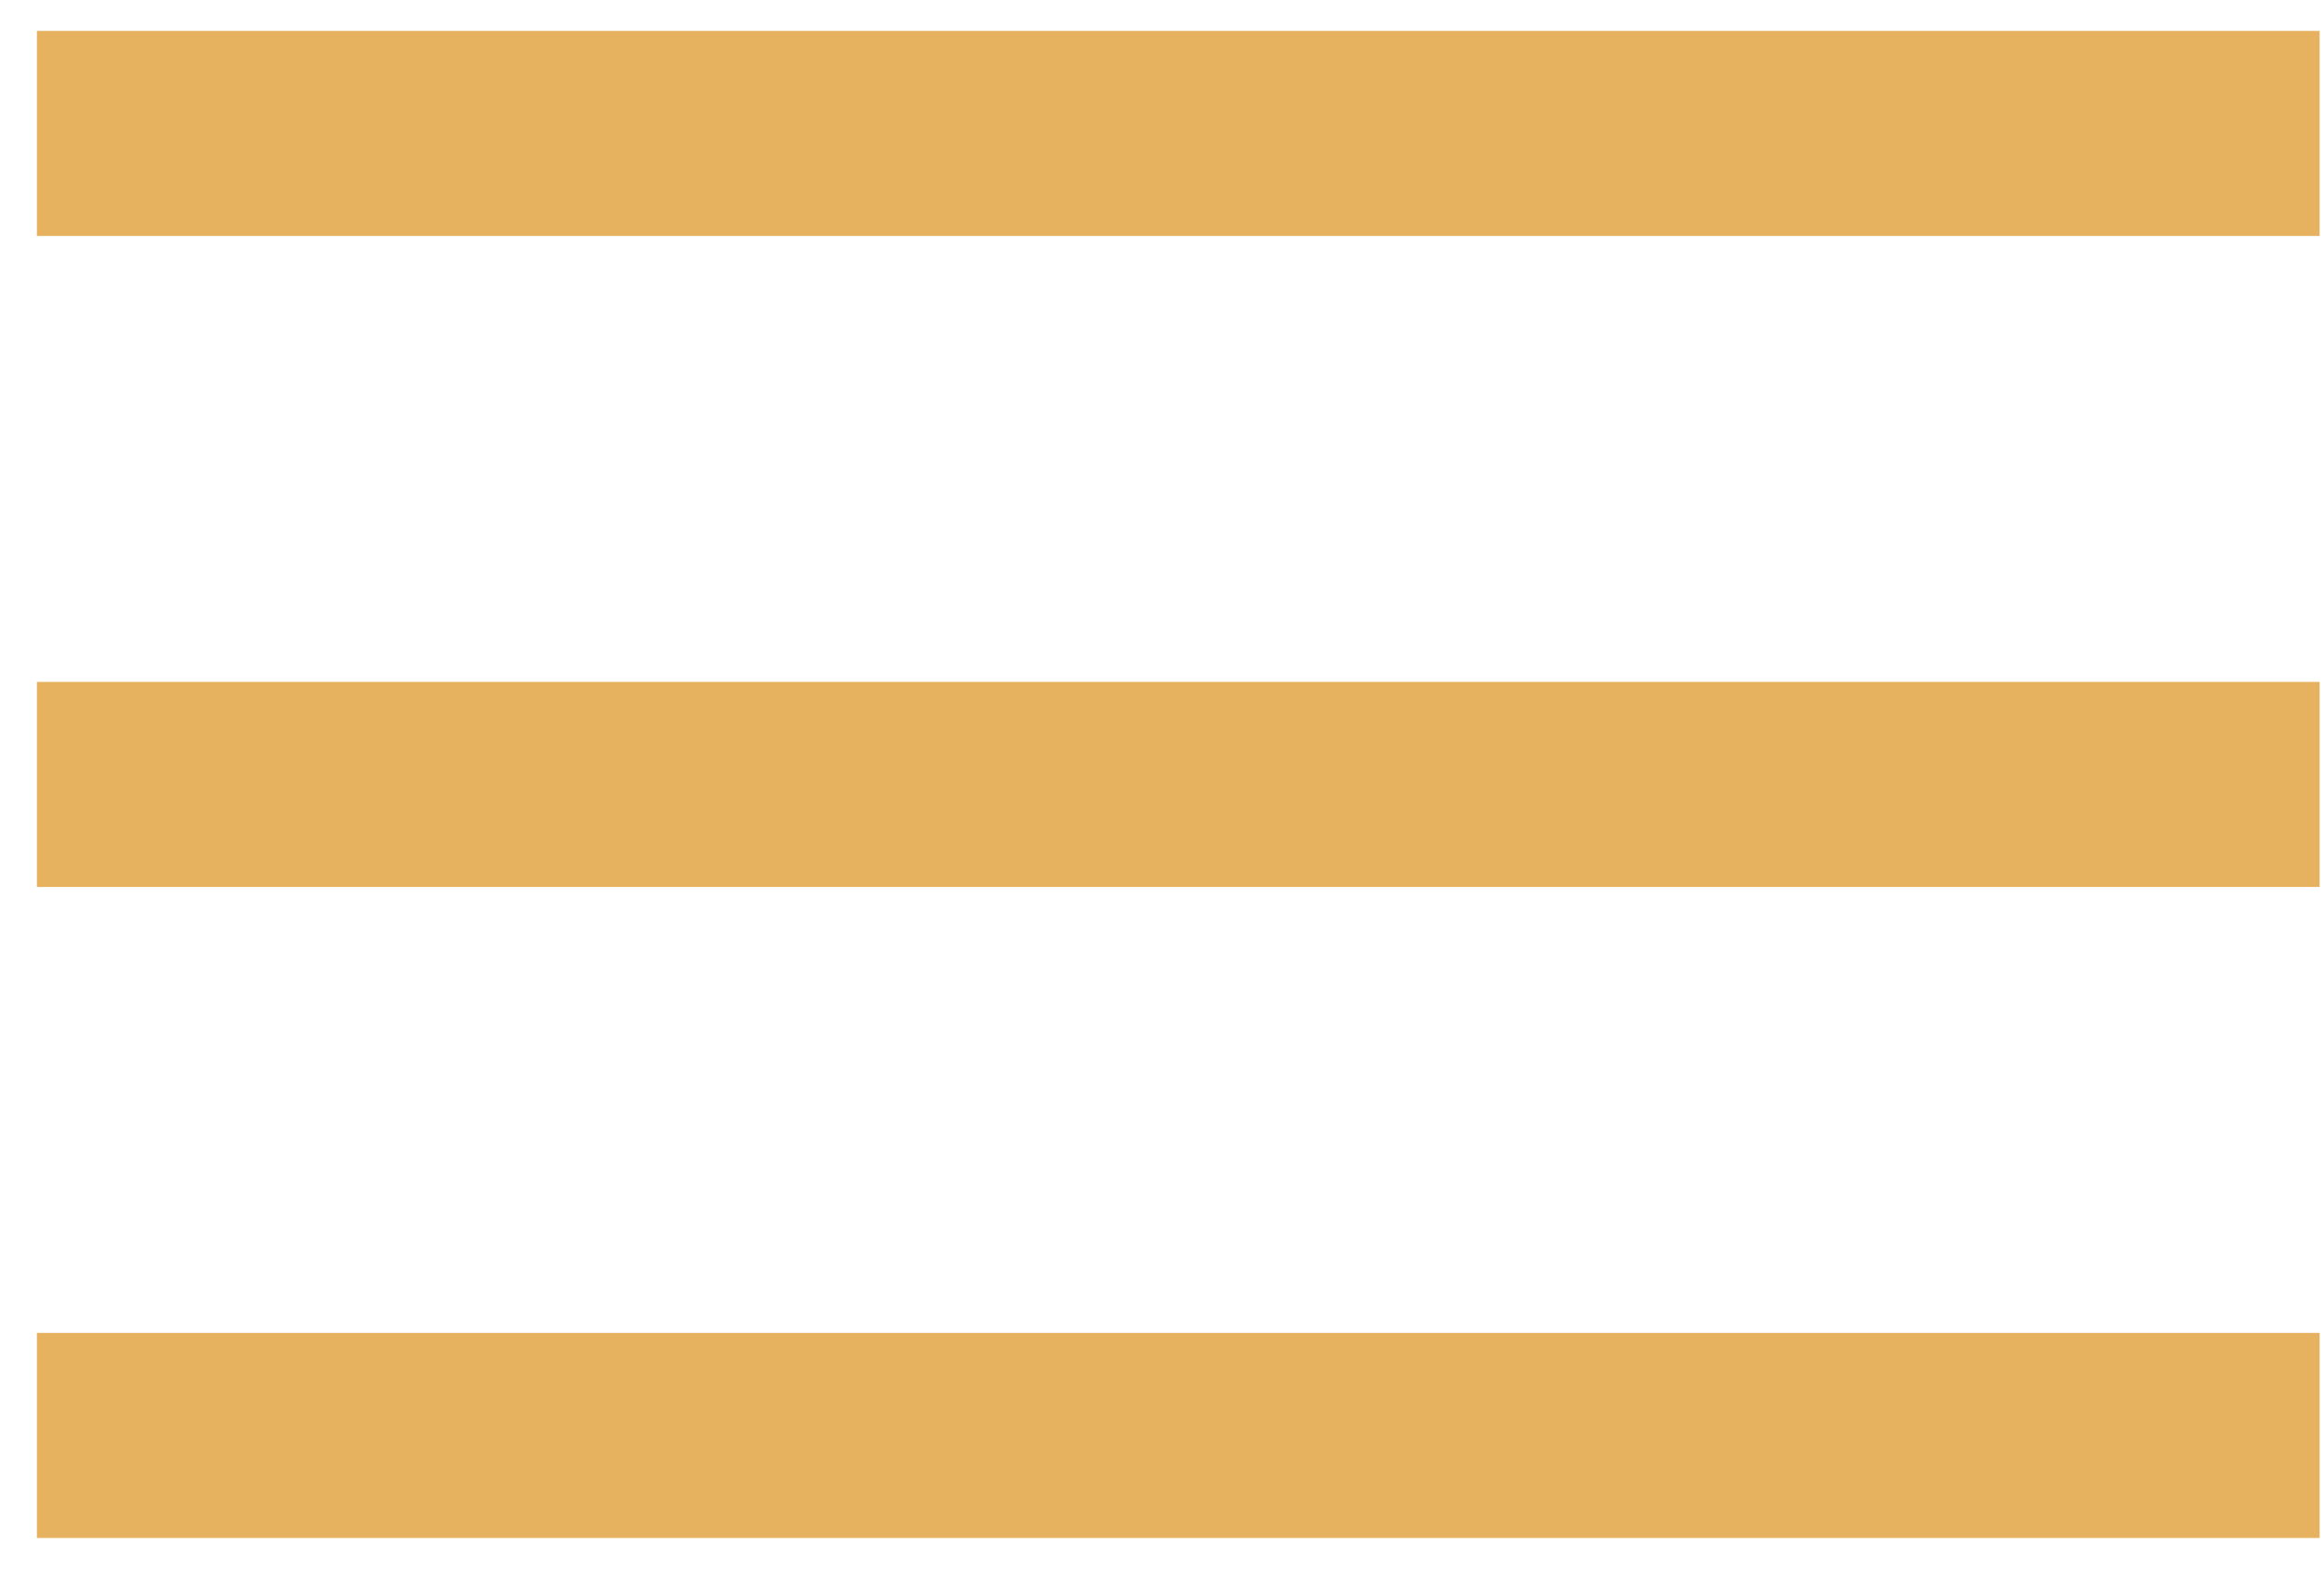
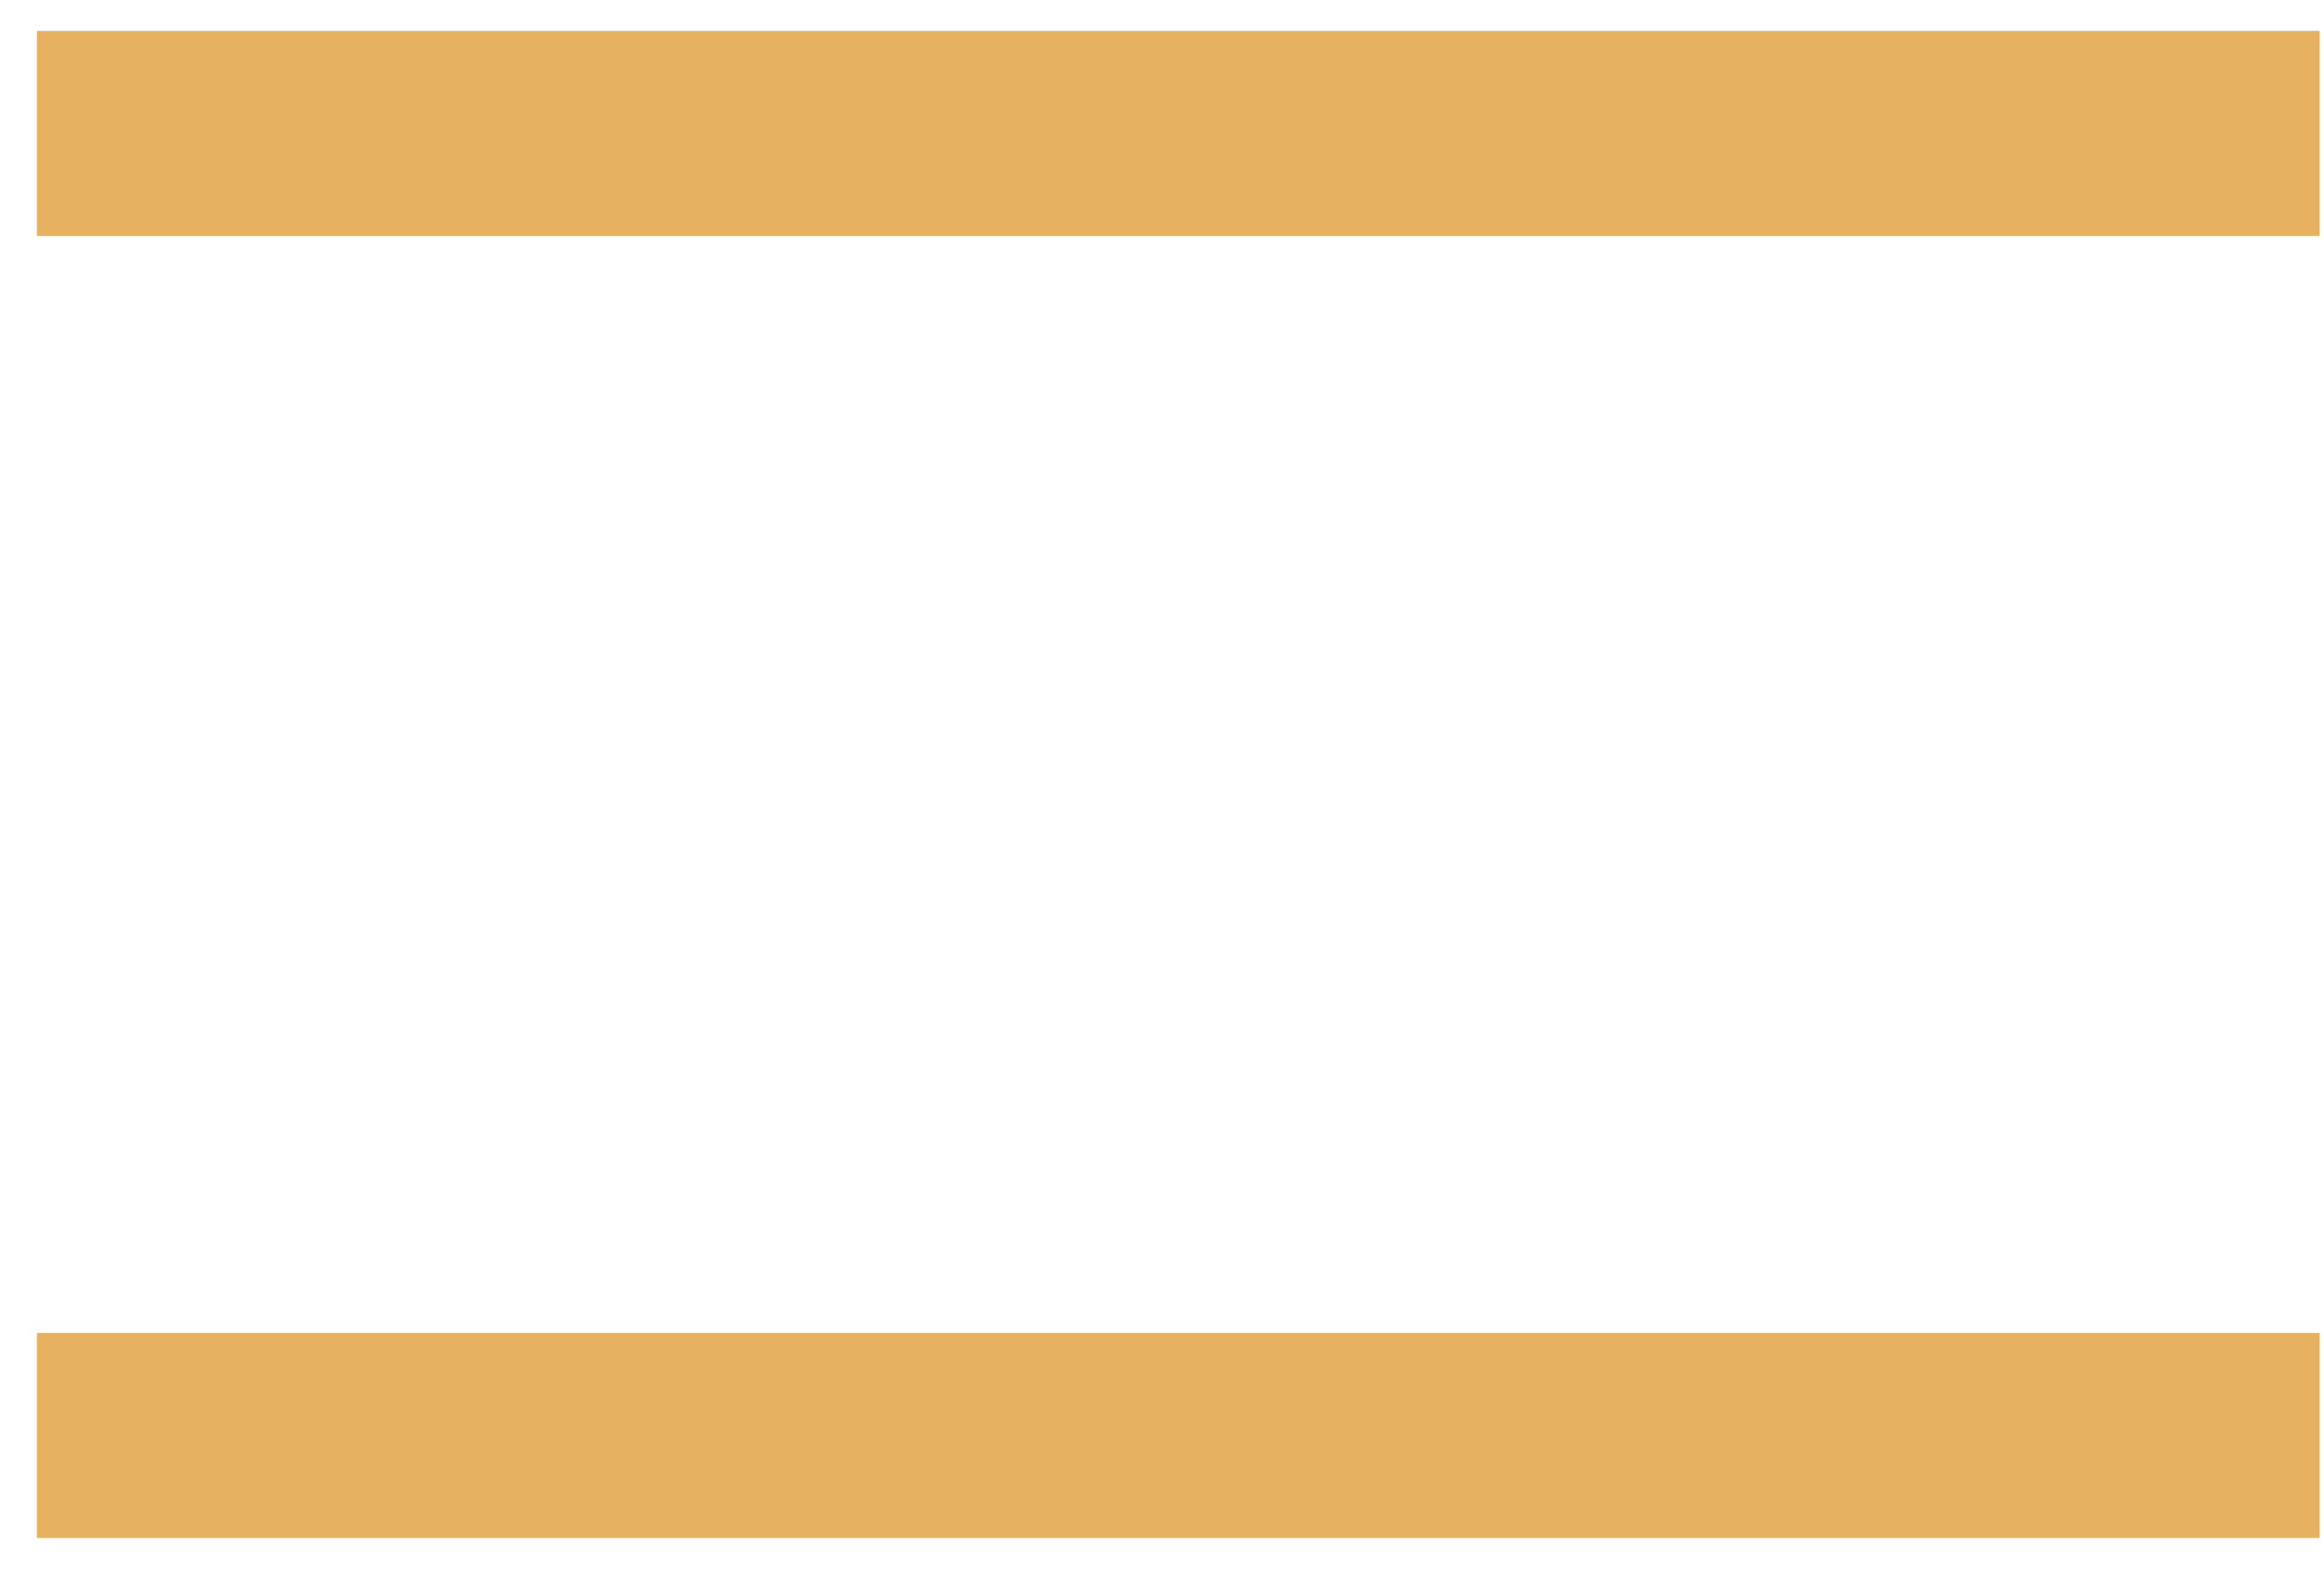
<svg xmlns="http://www.w3.org/2000/svg" width="34" height="23" viewBox="0 0 34 23" fill="none">
  <path d="M2.04 1.952H32.436" stroke="#E7B260" stroke-width="3" stroke-linecap="square" />
  <path d="M2.04 21H32.436" stroke="#E7B260" stroke-width="3" stroke-linecap="square" />
-   <path d="M2.04 11.476H32.436" stroke="#E7B260" stroke-width="3" stroke-linecap="square" />
</svg>